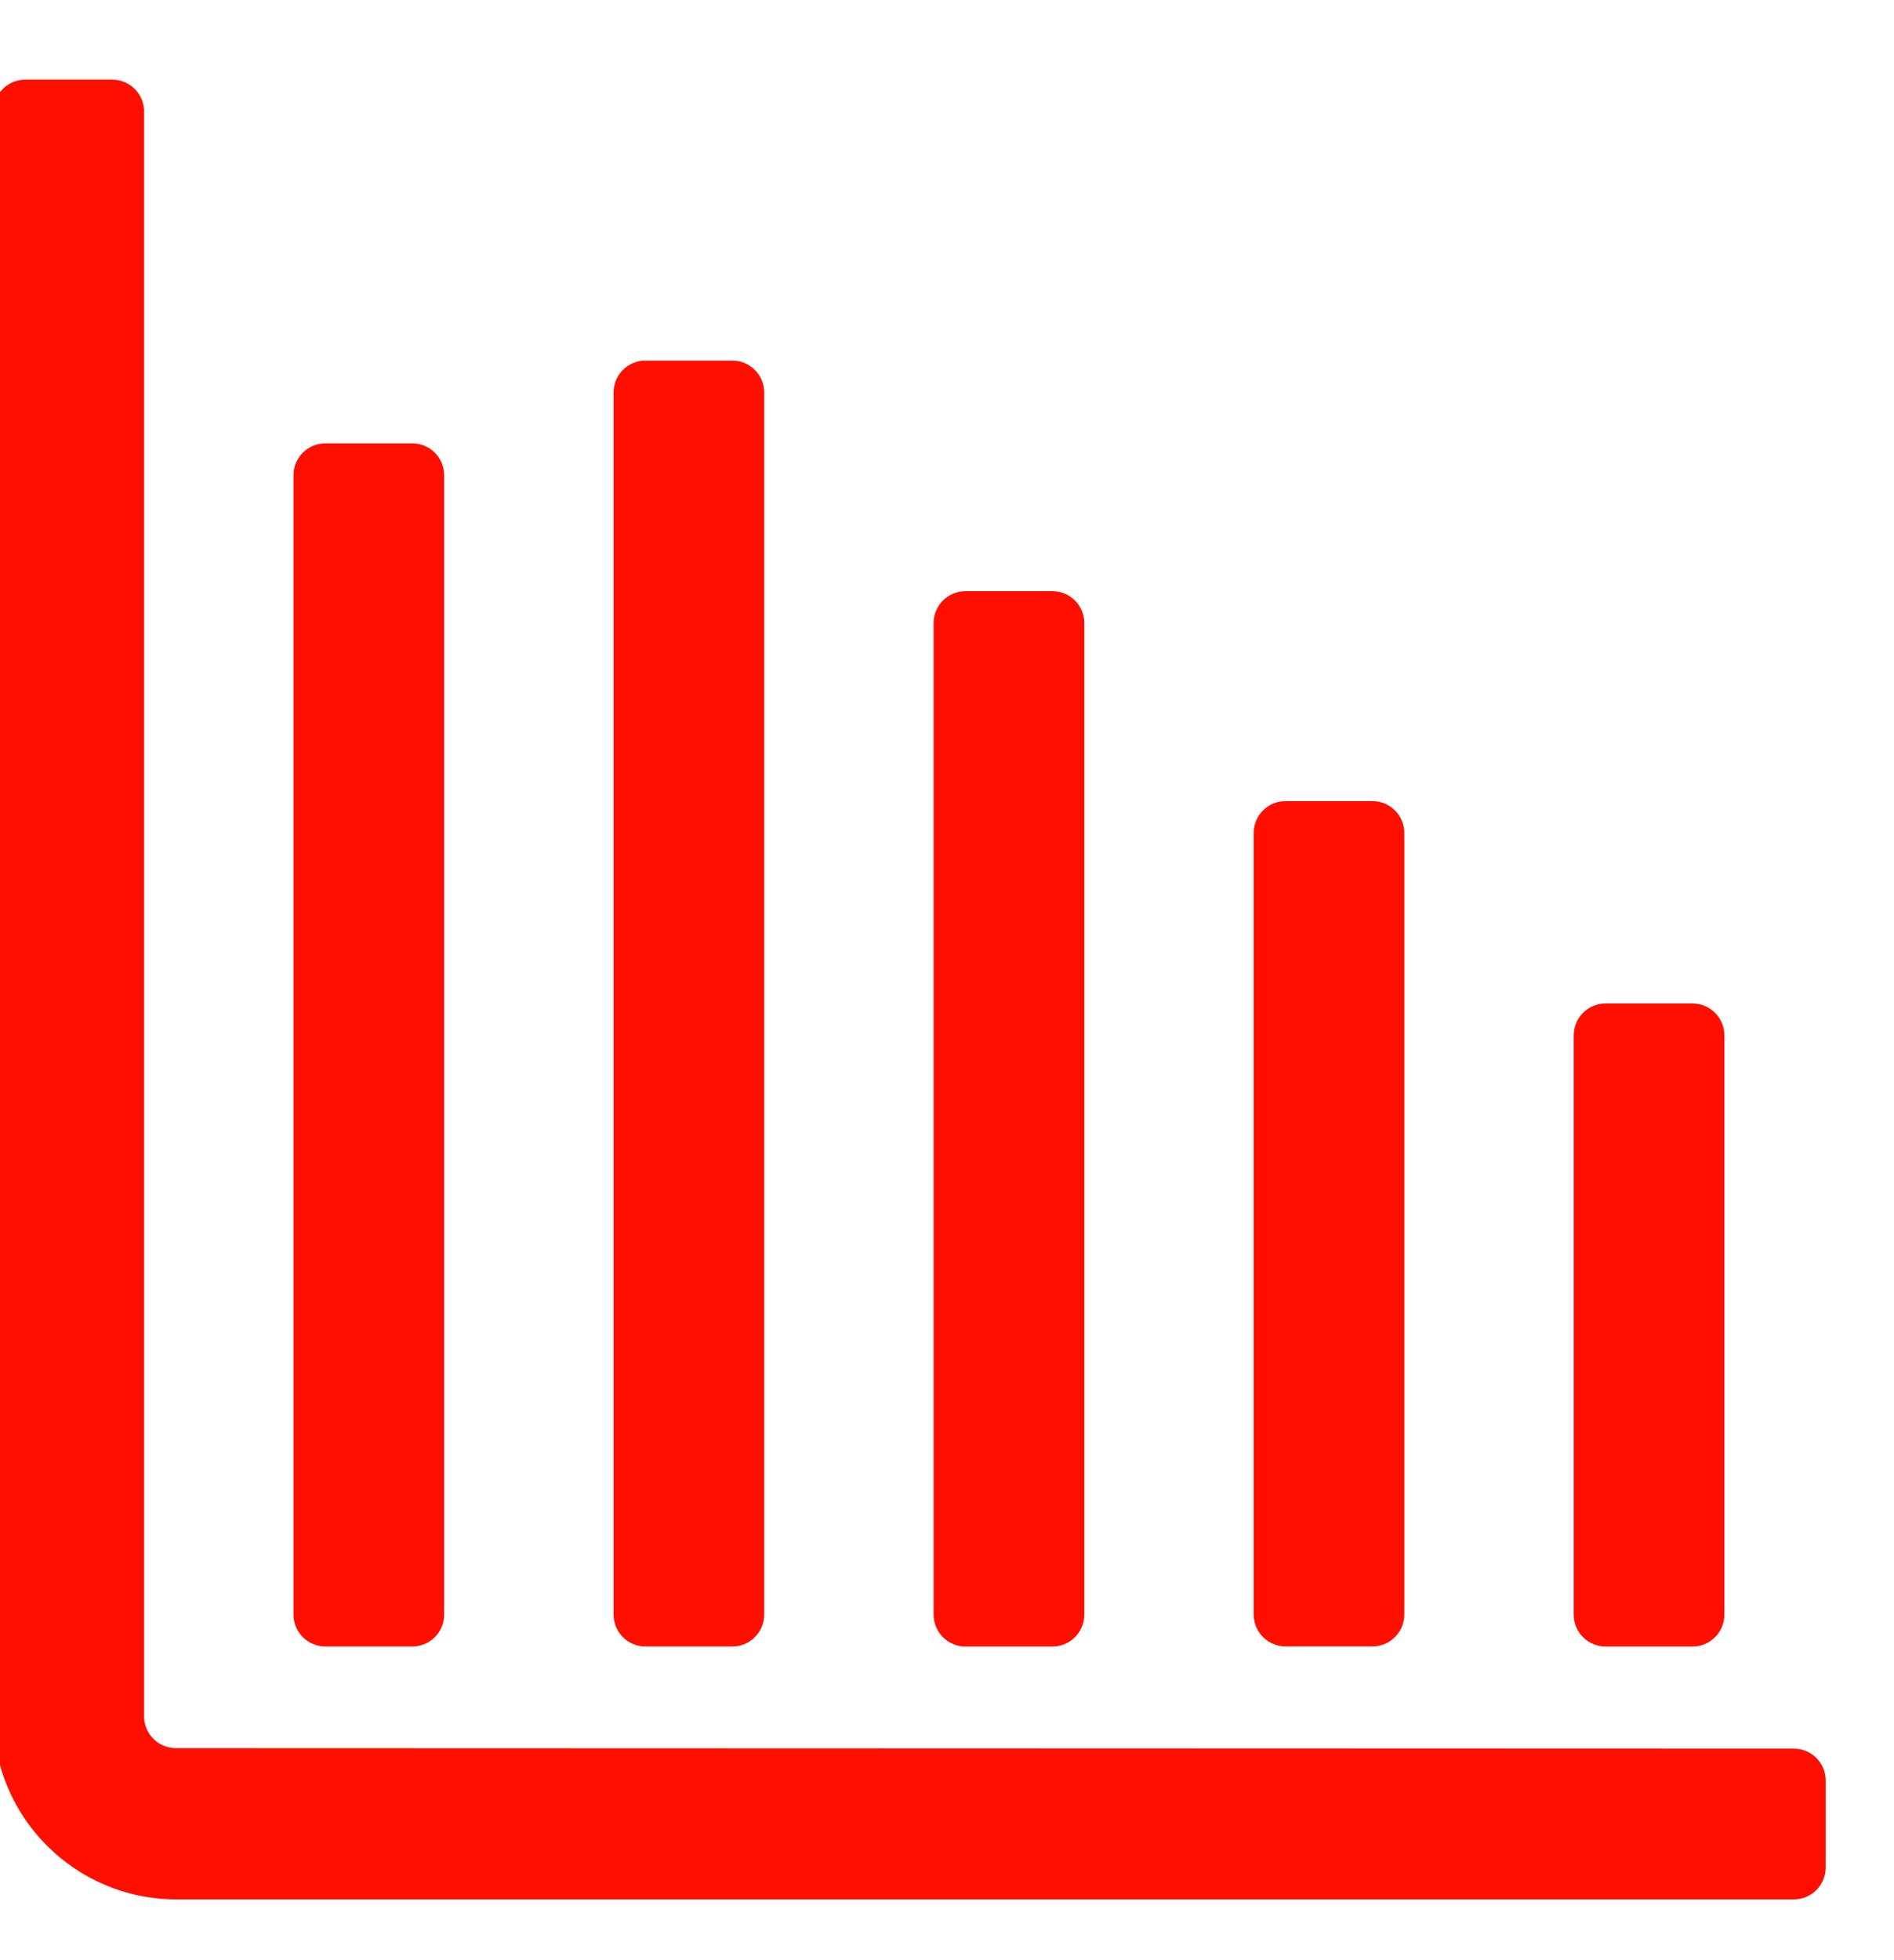
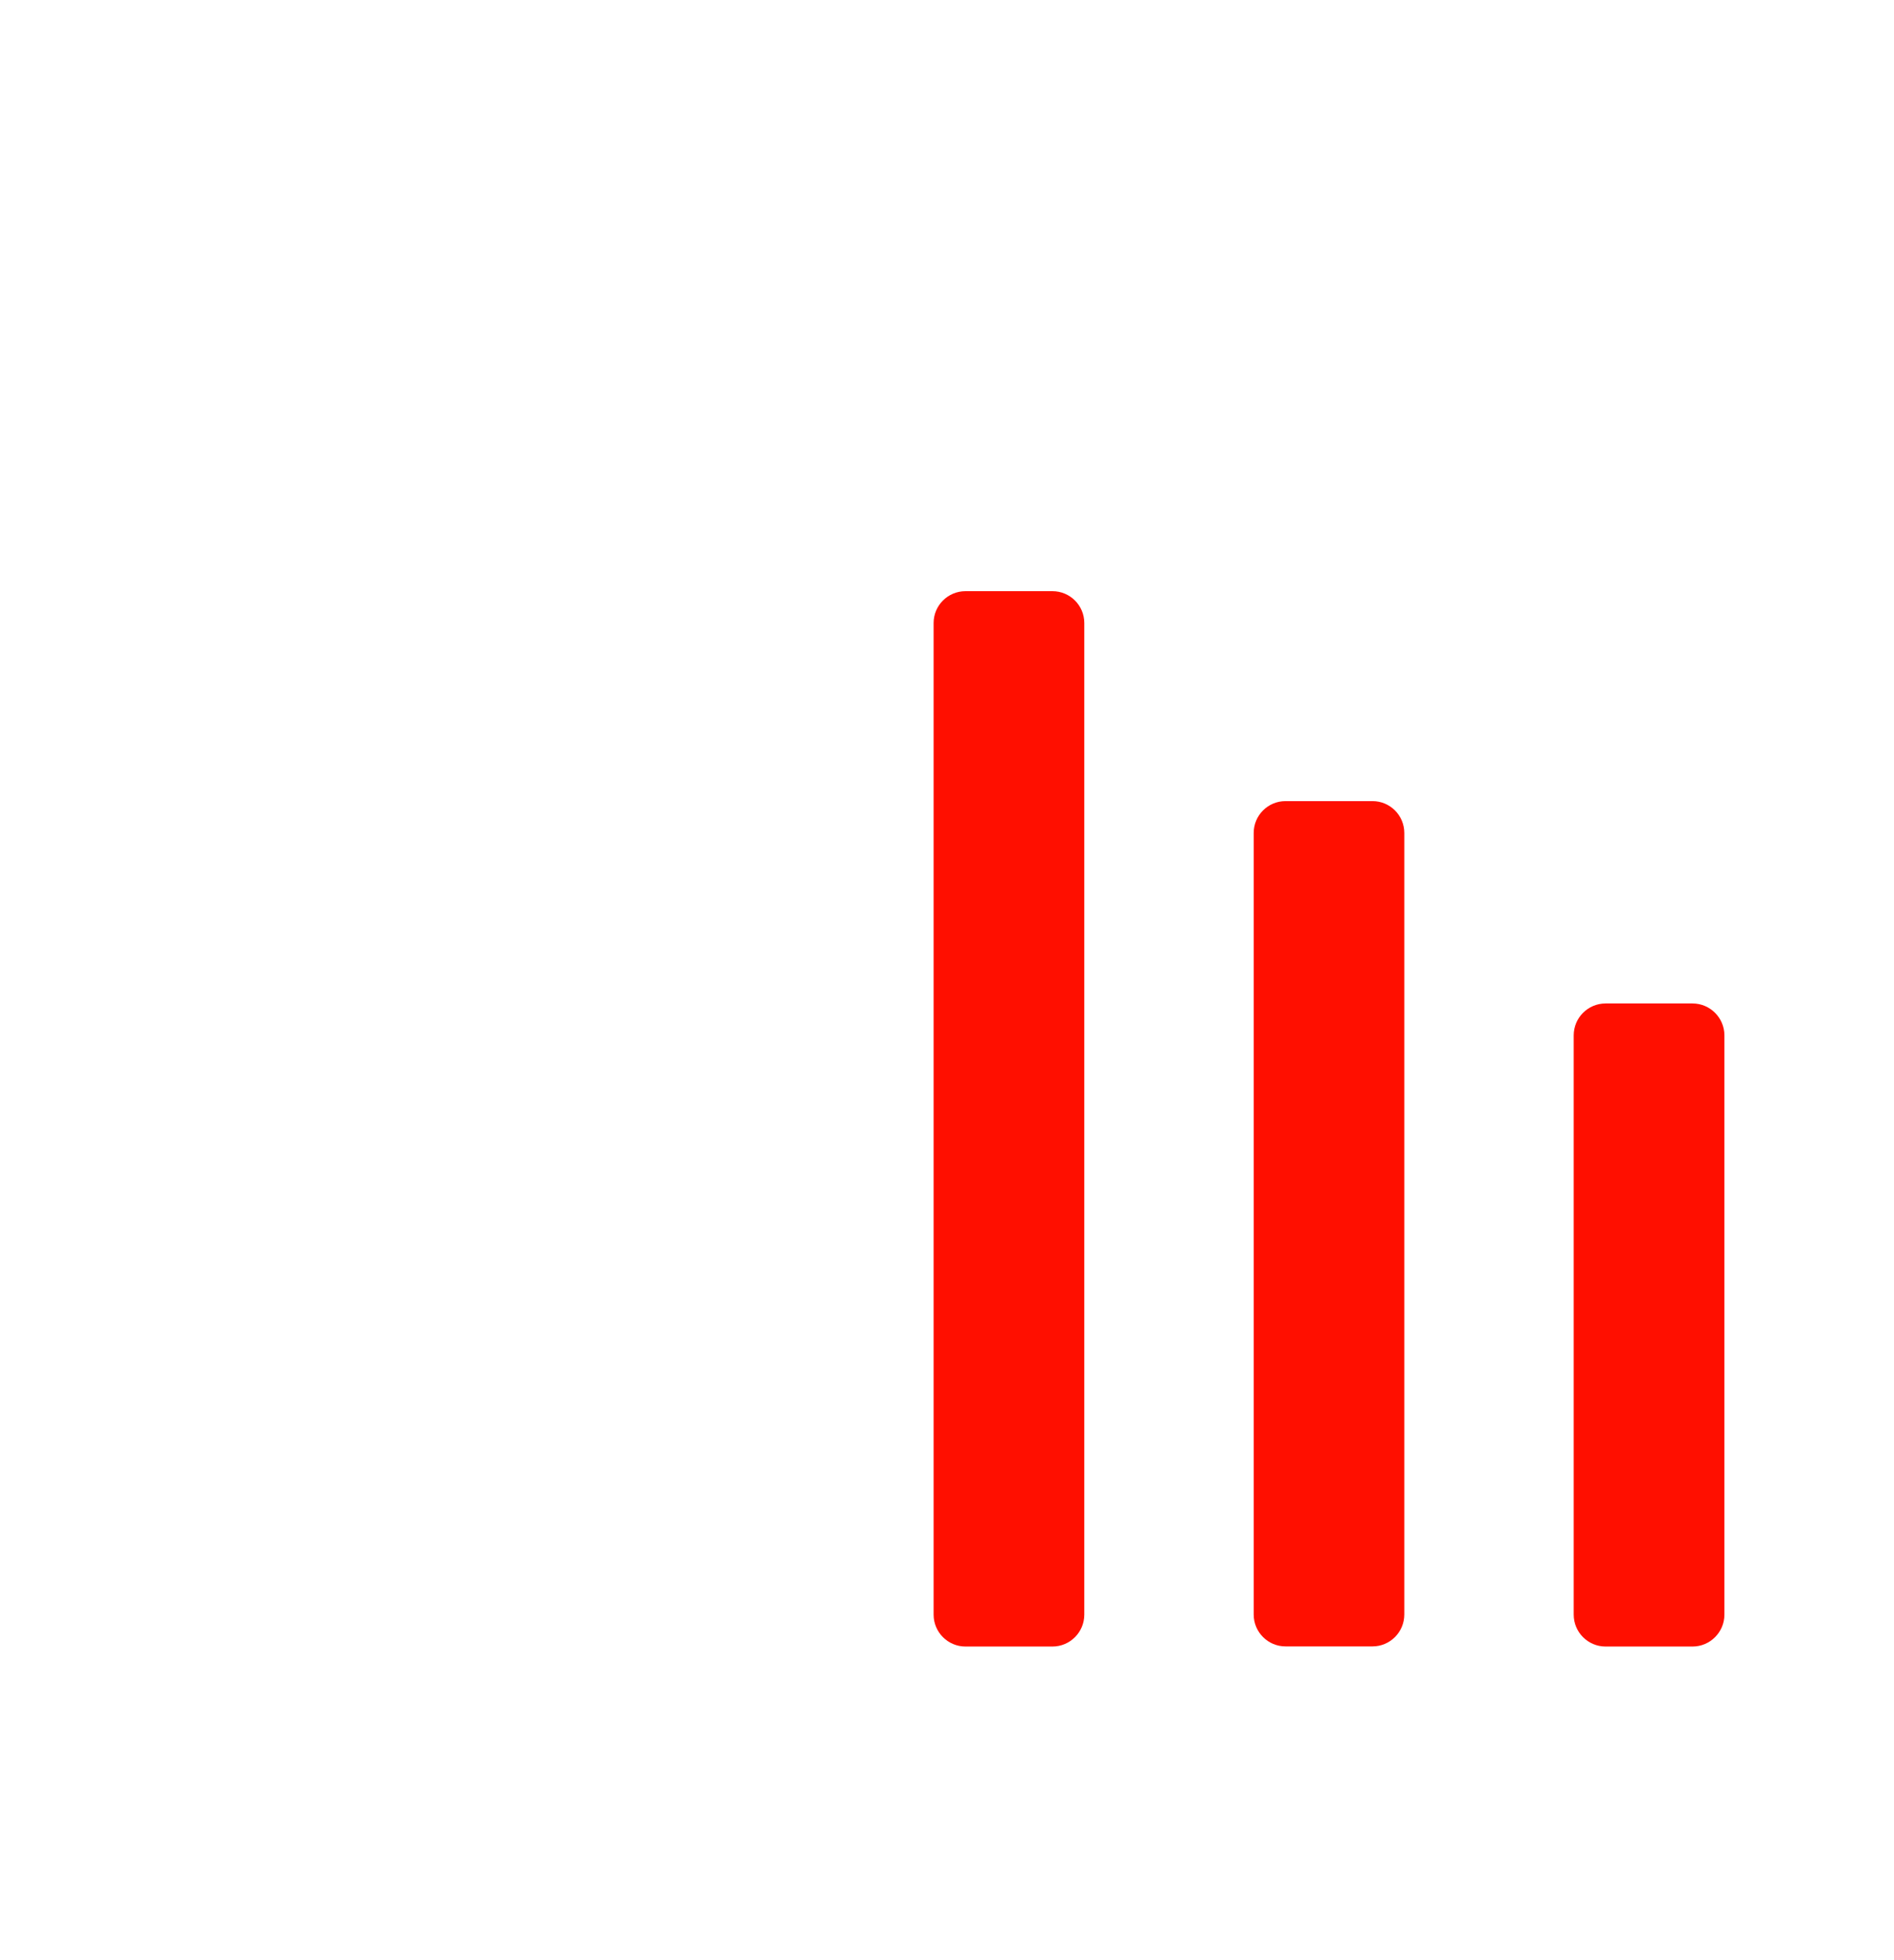
<svg xmlns="http://www.w3.org/2000/svg" width="29" height="30" viewBox="0 0 29 30" fill="none">
-   <path d="M27.467 29.07H2.701C1.154 29.07 -0.101 27.815 -0.101 26.268V1.707C-0.101 1.438 0.118 1.219 0.387 1.219H1.718C1.988 1.219 2.206 1.438 2.206 1.707V26.268C2.206 26.537 2.424 26.755 2.693 26.755L27.467 26.763C27.736 26.763 27.954 26.981 27.954 27.25V28.582C27.954 28.851 27.736 29.07 27.467 29.07Z" fill="#FF0F00" />
-   <path d="M6.313 6.786H4.982C4.712 6.786 4.494 7.004 4.494 7.273V24.712C4.494 24.981 4.712 25.199 4.982 25.199H6.313C6.582 25.199 6.801 24.981 6.801 24.712V7.273C6.801 7.004 6.582 6.786 6.313 6.786Z" fill="#FF0F00" />
  <path d="M16.114 9.048H14.783C14.514 9.048 14.295 9.266 14.295 9.535V24.712C14.295 24.981 14.514 25.2 14.783 25.2H16.114C16.384 25.2 16.602 24.981 16.602 24.712V9.535C16.602 9.266 16.384 9.048 16.114 9.048Z" fill="#FF0F00" />
  <path d="M21.015 12.261H19.683C19.414 12.261 19.196 12.479 19.196 12.749V24.71C19.196 24.979 19.414 25.198 19.683 25.198H21.015C21.284 25.198 21.502 24.979 21.502 24.71V12.749C21.502 12.479 21.284 12.261 21.015 12.261Z" fill="#FF0F00" />
  <path d="M25.915 15.358H24.584C24.314 15.358 24.096 15.577 24.096 15.846V24.712C24.096 24.981 24.314 25.2 24.584 25.2H25.915C26.184 25.2 26.403 24.981 26.403 24.712V15.846C26.403 15.577 26.184 15.358 25.915 15.358Z" fill="#FF0F00" />
-   <path d="M11.214 5.519H9.882C9.613 5.519 9.395 5.737 9.395 6.006V24.712C9.395 24.981 9.613 25.199 9.882 25.199H11.214C11.483 25.199 11.701 24.981 11.701 24.712V6.006C11.701 5.737 11.483 5.519 11.214 5.519Z" fill="#FF0F00" />
</svg>